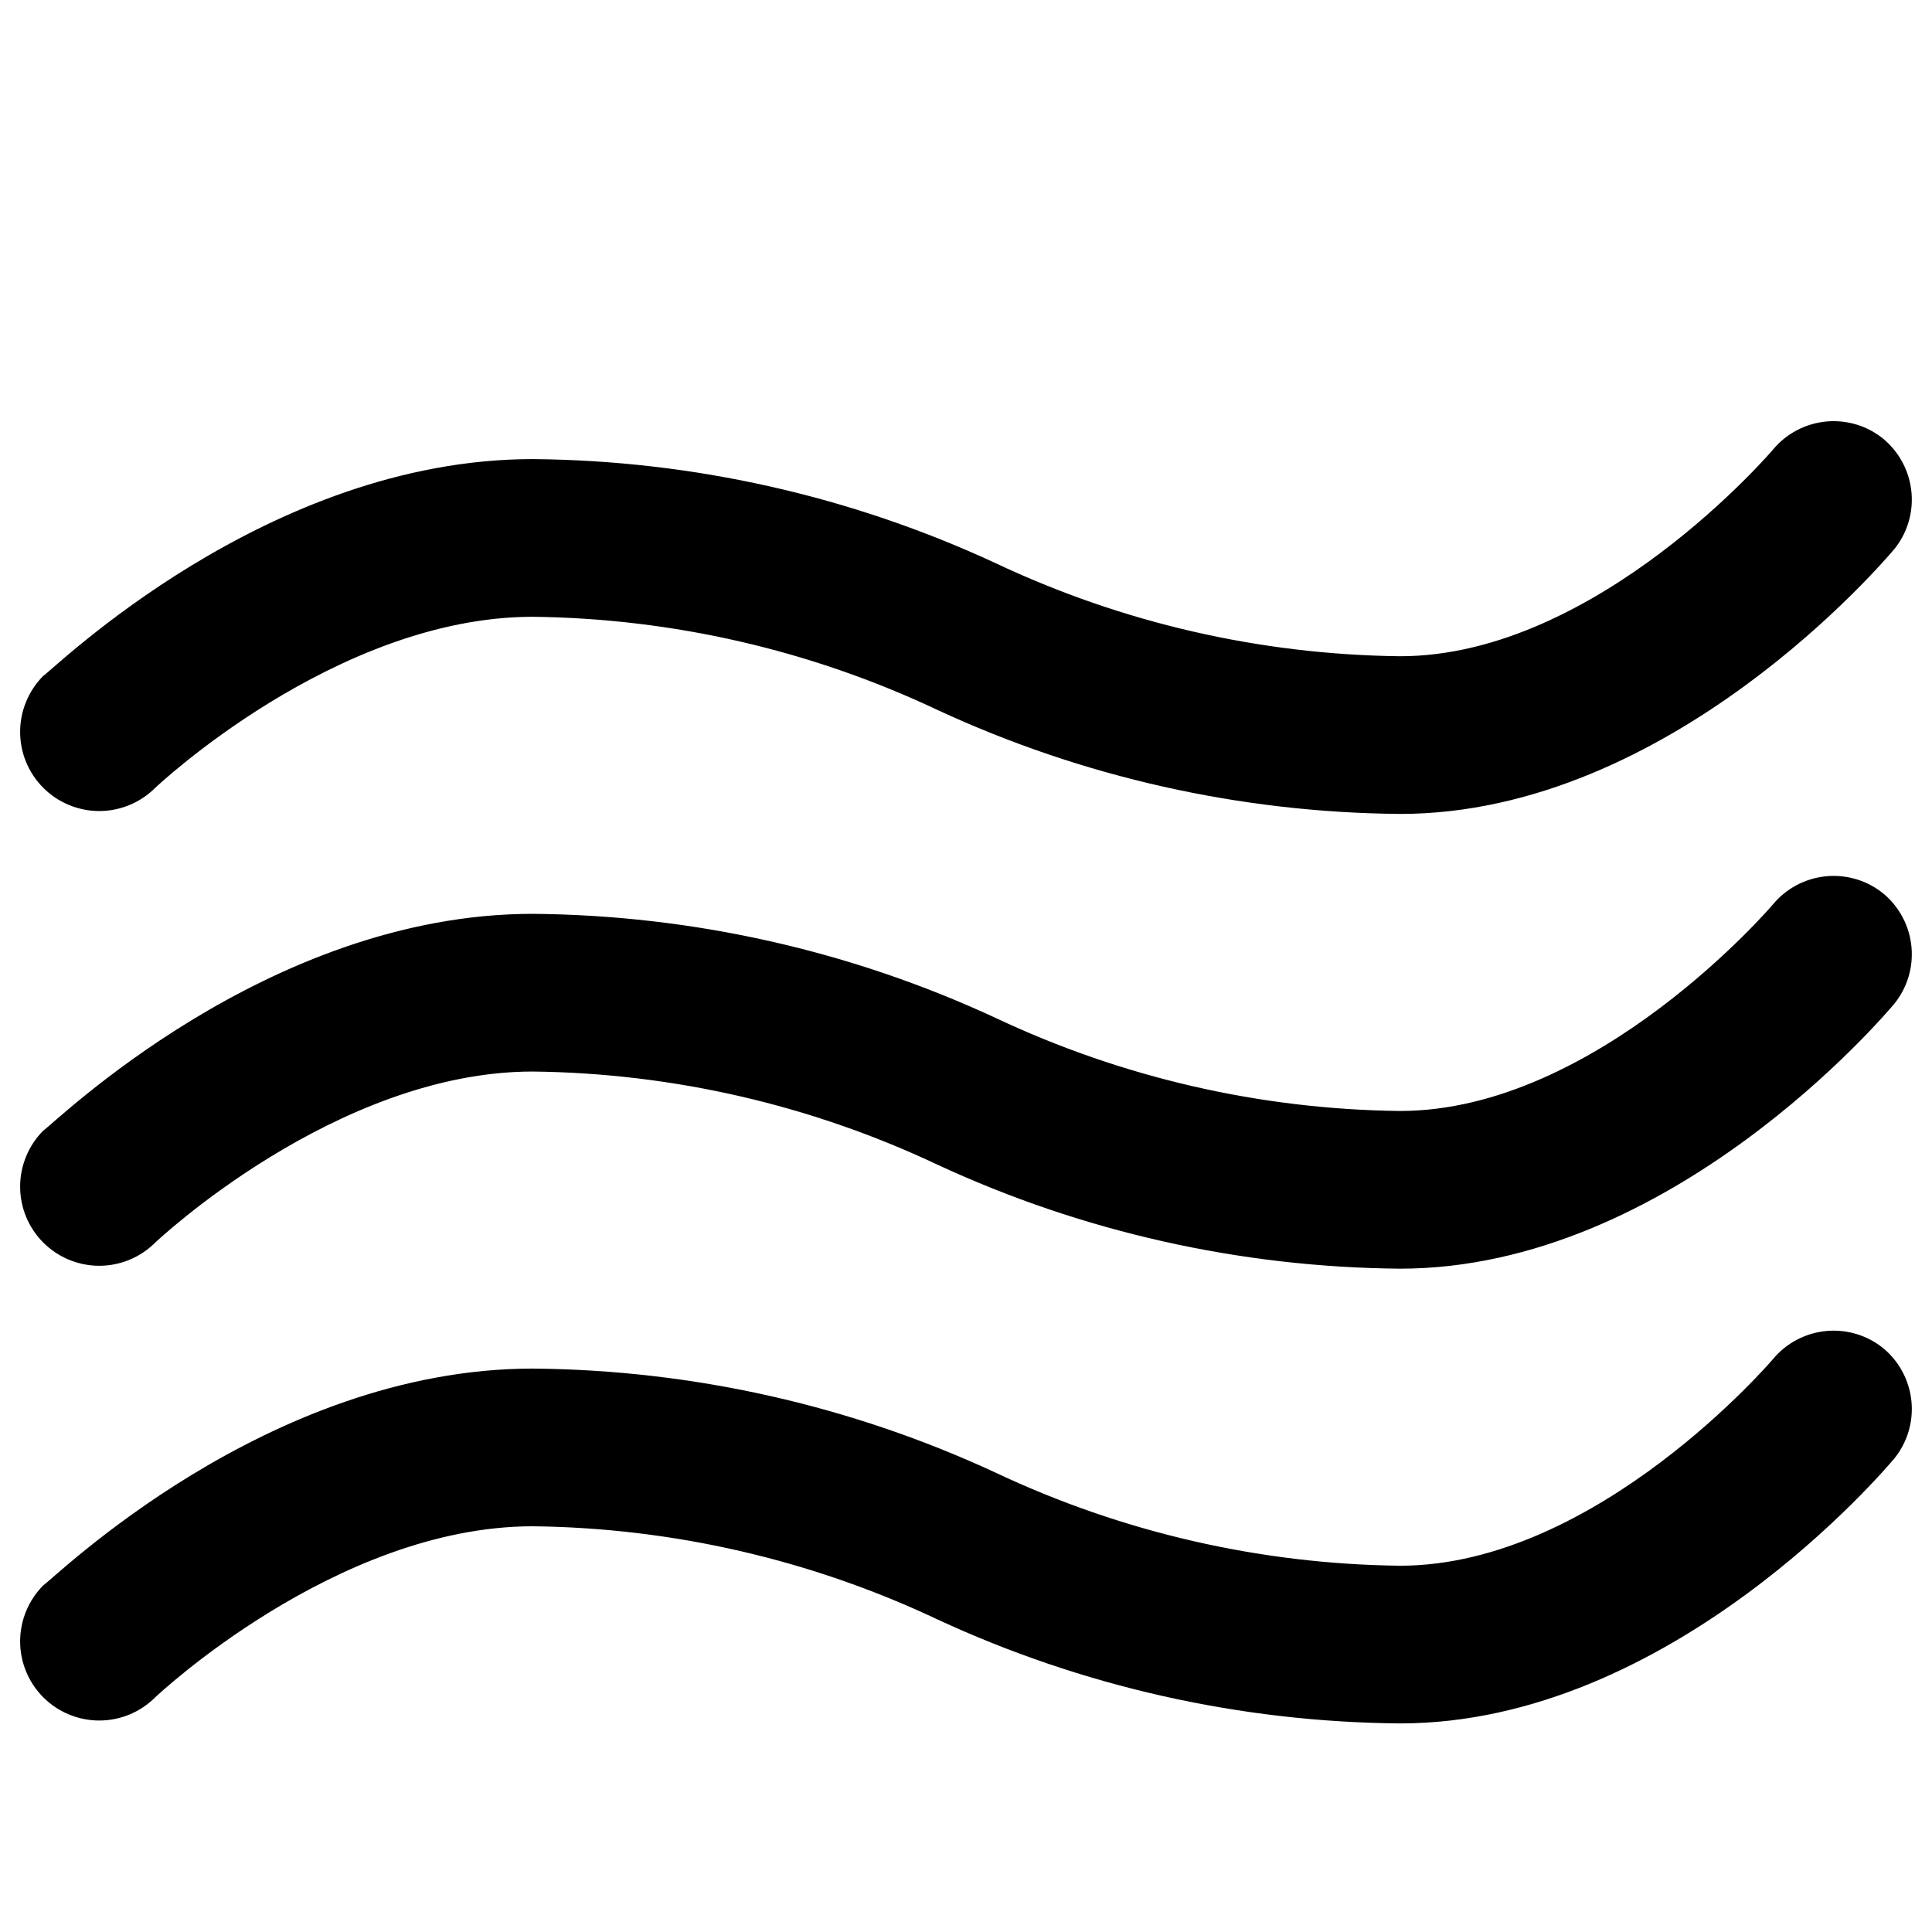
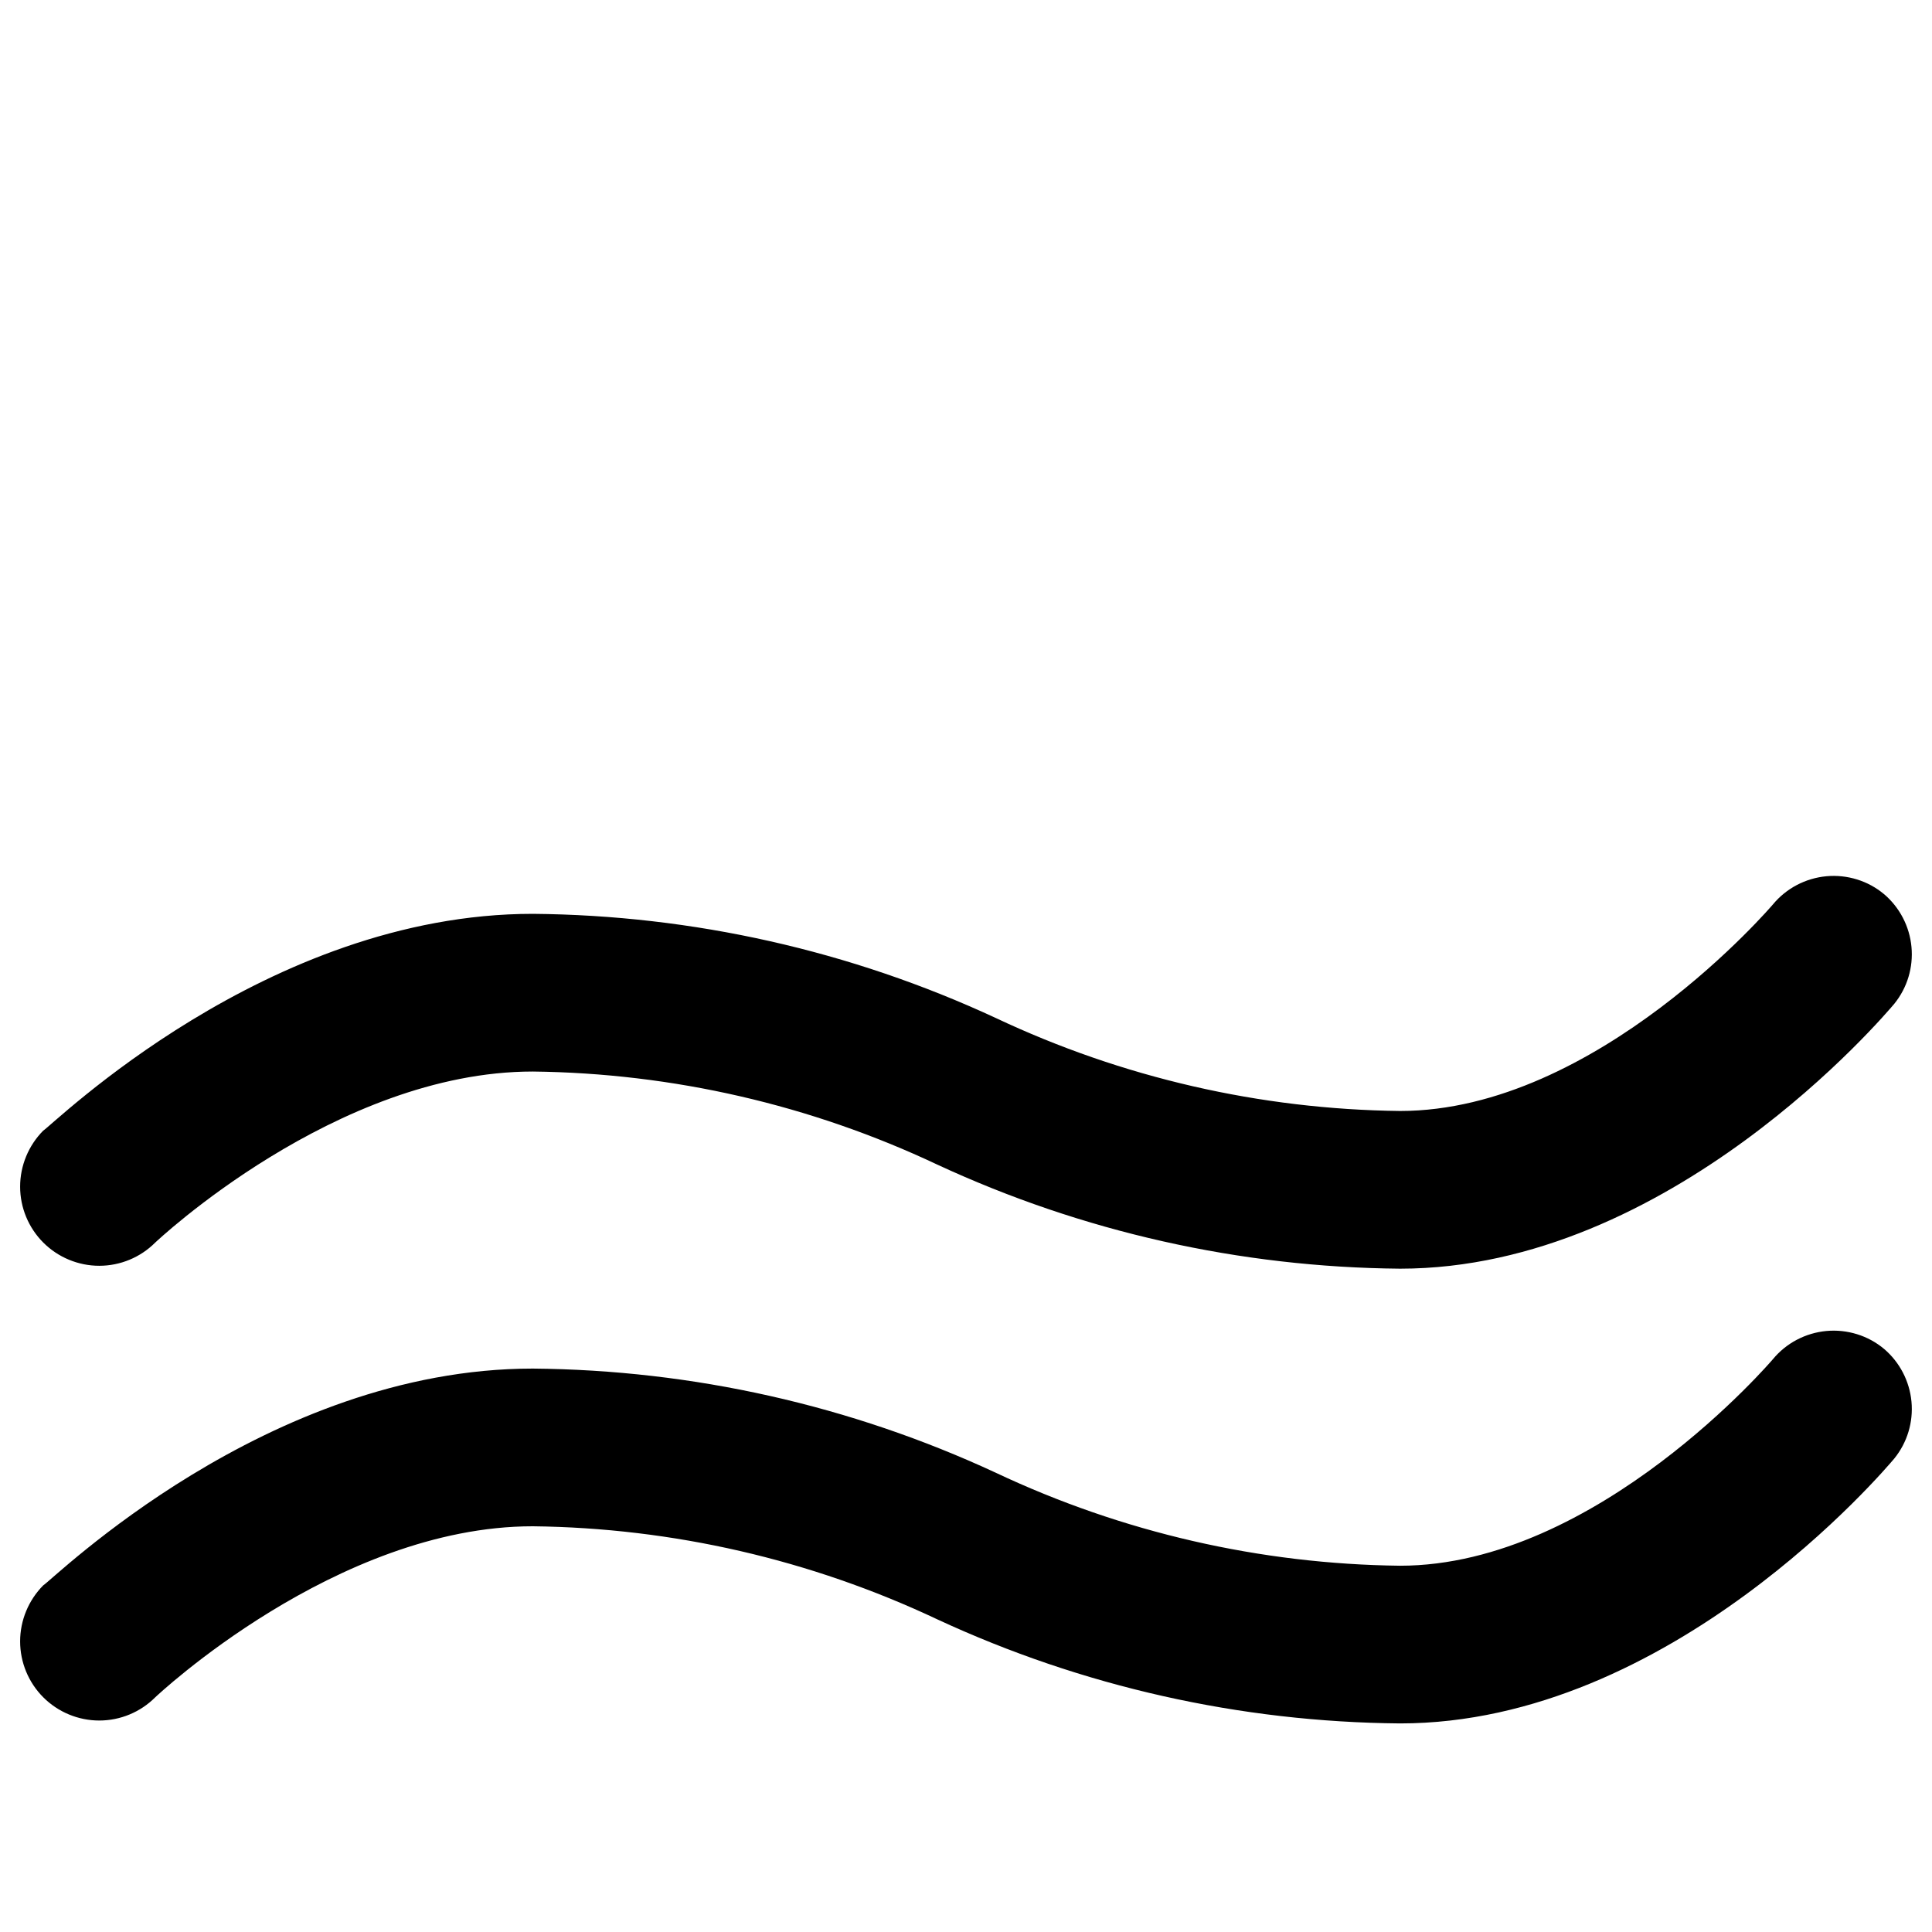
<svg xmlns="http://www.w3.org/2000/svg" width="24" height="24" id="Wave-1--Streamline-Ultimate" viewBox="0 0 24 24" fill="none">
  <desc>Wave 1 Streamline Icon: https://streamlinehq.com</desc>
  <path stroke-width="1" d="M23.405 16.757c-0.099 -0.083 -0.213 -0.145 -0.336 -0.183 -0.123 -0.038 -0.252 -0.052 -0.381 -0.04 -0.128 0.012 -0.253 0.049 -0.367 0.109 -0.114 0.06 -0.215 0.142 -0.297 0.241 0 0 -2.184 2.566 -4.632 2.566 -1.738 -0.02 -3.452 -0.414 -5.024 -1.156 -1.802 -0.836 -3.762 -1.276 -5.749 -1.293 -3.31 0 -5.964 2.625 -6.082 2.693C0.354 19.879 0.25 20.129 0.25 20.39c0 0.261 0.104 0.511 0.288 0.695 0.184 0.184 0.435 0.288 0.695 0.288 0.261 0 0.511 -0.104 0.695 -0.288 0 0 2.243 -2.125 4.691 -2.125 1.738 0.02 3.452 0.414 5.024 1.156 1.802 0.836 3.762 1.276 5.749 1.293 3.359 0 6.023 -3.153 6.14 -3.291 0.161 -0.199 0.237 -0.452 0.213 -0.707 -0.024 -0.254 -0.146 -0.489 -0.341 -0.655Z" fill="#000000" />
  <path stroke-width="1" d="M23.405 11.108c-0.099 -0.083 -0.213 -0.145 -0.336 -0.183 -0.123 -0.038 -0.252 -0.052 -0.381 -0.04 -0.128 0.012 -0.253 0.049 -0.367 0.109 -0.114 0.06 -0.215 0.142 -0.297 0.241 0 0 -2.184 2.566 -4.632 2.566 -1.738 -0.02 -3.452 -0.414 -5.024 -1.156 -1.802 -0.836 -3.762 -1.276 -5.749 -1.293 -3.31 0 -5.964 2.625 -6.082 2.693C0.354 14.23 0.25 14.48 0.25 14.741c0 0.261 0.104 0.511 0.288 0.695 0.184 0.184 0.435 0.288 0.695 0.288 0.261 0 0.511 -0.104 0.695 -0.288 0 0 2.243 -2.125 4.691 -2.125 1.738 0.02 3.452 0.414 5.024 1.156 1.802 0.836 3.762 1.276 5.749 1.293 3.359 0 6.023 -3.153 6.14 -3.291 0.161 -0.199 0.237 -0.452 0.213 -0.707 -0.024 -0.254 -0.146 -0.489 -0.341 -0.655Z" fill="#000000" />
-   <path stroke-width="1" d="M23.405 5.459c-0.099 -0.082 -0.213 -0.145 -0.336 -0.183 -0.123 -0.038 -0.252 -0.052 -0.381 -0.04 -0.128 0.012 -0.253 0.049 -0.367 0.109s-0.215 0.142 -0.297 0.241c0 0 -2.184 2.566 -4.632 2.566 -1.738 -0.02 -3.452 -0.414 -5.024 -1.156 -1.802 -0.836 -3.762 -1.276 -5.749 -1.293 -3.31 0 -5.964 2.625 -6.082 2.693C0.354 8.581 0.25 8.831 0.25 9.092c0 0.261 0.104 0.511 0.288 0.695 0.184 0.184 0.435 0.288 0.695 0.288 0.261 0 0.511 -0.104 0.695 -0.288 0 0 2.243 -2.125 4.691 -2.125 1.738 0.02 3.452 0.414 5.024 1.156 1.802 0.836 3.762 1.276 5.749 1.293 3.359 0 6.023 -3.153 6.14 -3.29 0.161 -0.199 0.237 -0.452 0.213 -0.707 -0.024 -0.254 -0.146 -0.489 -0.341 -0.655Z" fill="#000000" />
</svg>